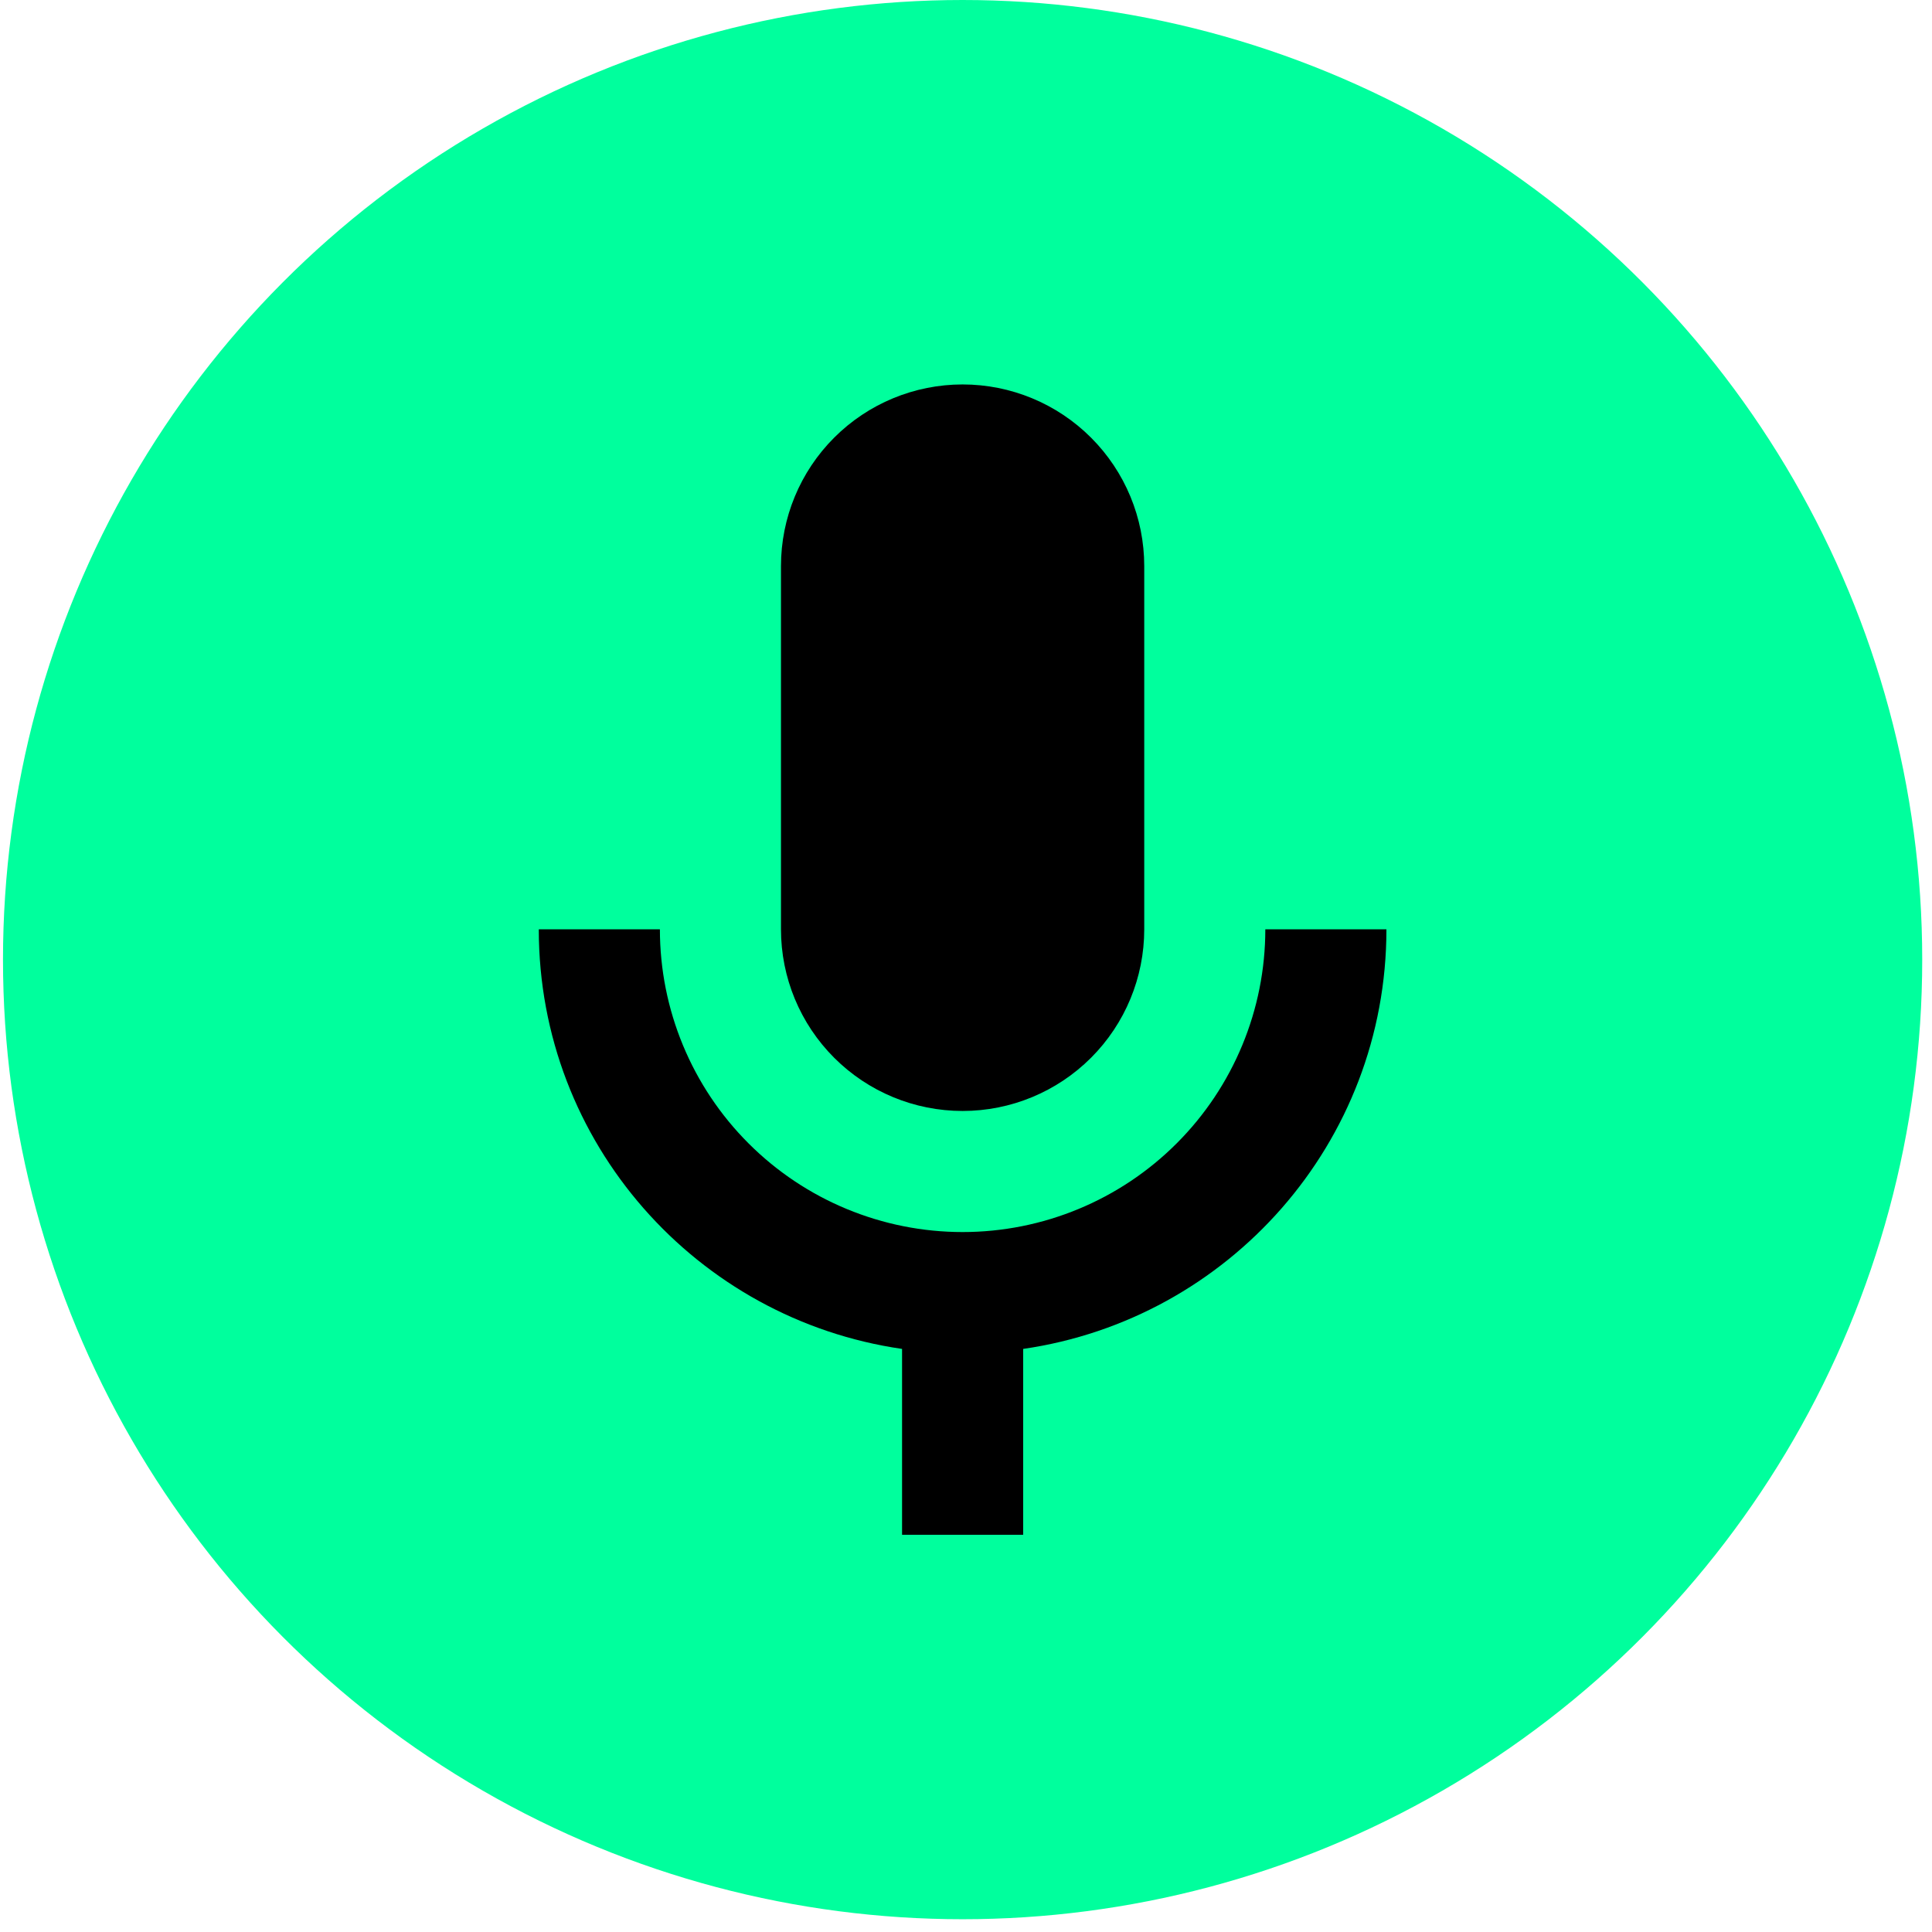
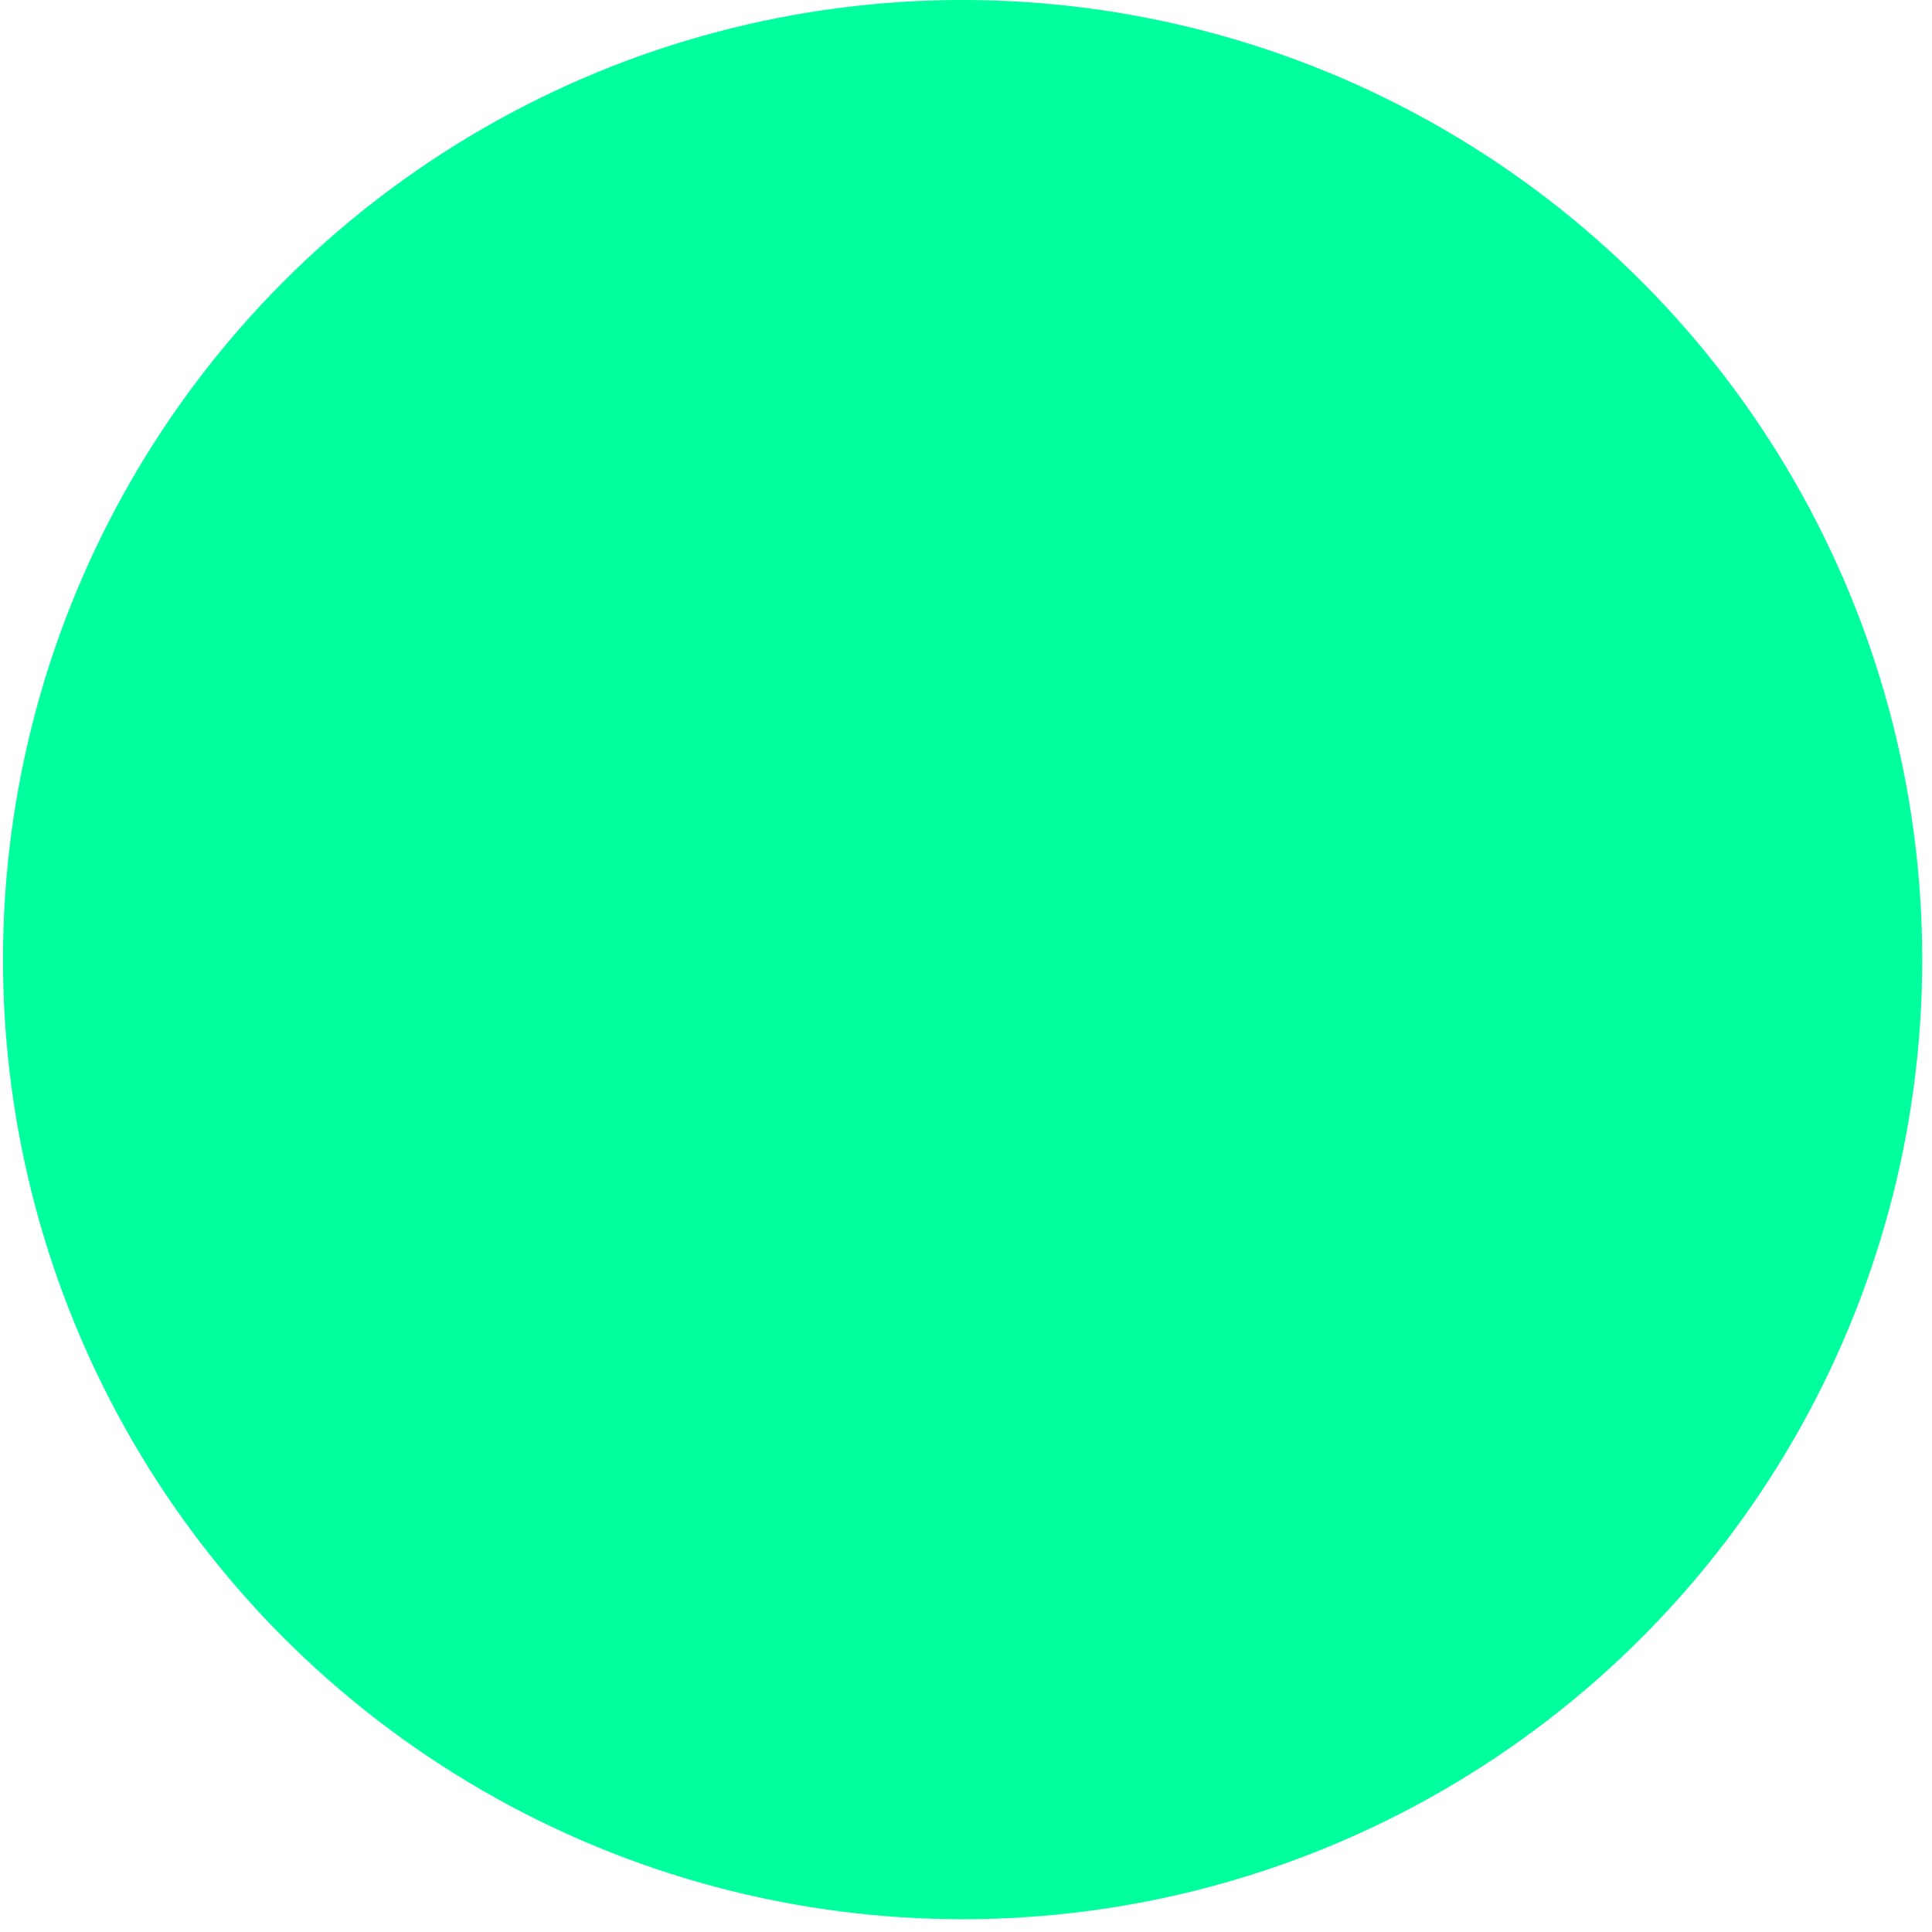
<svg xmlns="http://www.w3.org/2000/svg" width="82" height="82" viewBox="0 0 82 82" fill="none">
  <circle cx="40.856" cy="40.729" r="40.729" fill="#00FF9D" />
-   <path d="M40.856 16.317C42.901 16.317 44.861 17.129 46.307 18.575C47.753 20.02 48.565 21.981 48.565 24.026V39.444C48.565 41.489 47.753 43.449 46.307 44.895C44.861 46.341 42.901 47.153 40.856 47.153C38.811 47.153 36.85 46.341 35.405 44.895C33.959 43.449 33.147 41.489 33.147 39.444V24.026C33.147 21.981 33.959 20.02 35.405 18.575C36.85 17.129 38.811 16.317 40.856 16.317ZM58.844 39.444C58.844 48.515 52.137 55.993 43.426 57.252V65.141H38.286V57.252C29.575 55.993 22.868 48.515 22.868 39.444H28.008C28.008 42.852 29.361 46.12 31.771 48.529C34.18 50.939 37.448 52.292 40.856 52.292C44.264 52.292 47.532 50.939 49.941 48.529C52.351 46.12 53.704 42.852 53.704 39.444H58.844Z" fill="black" />
</svg>